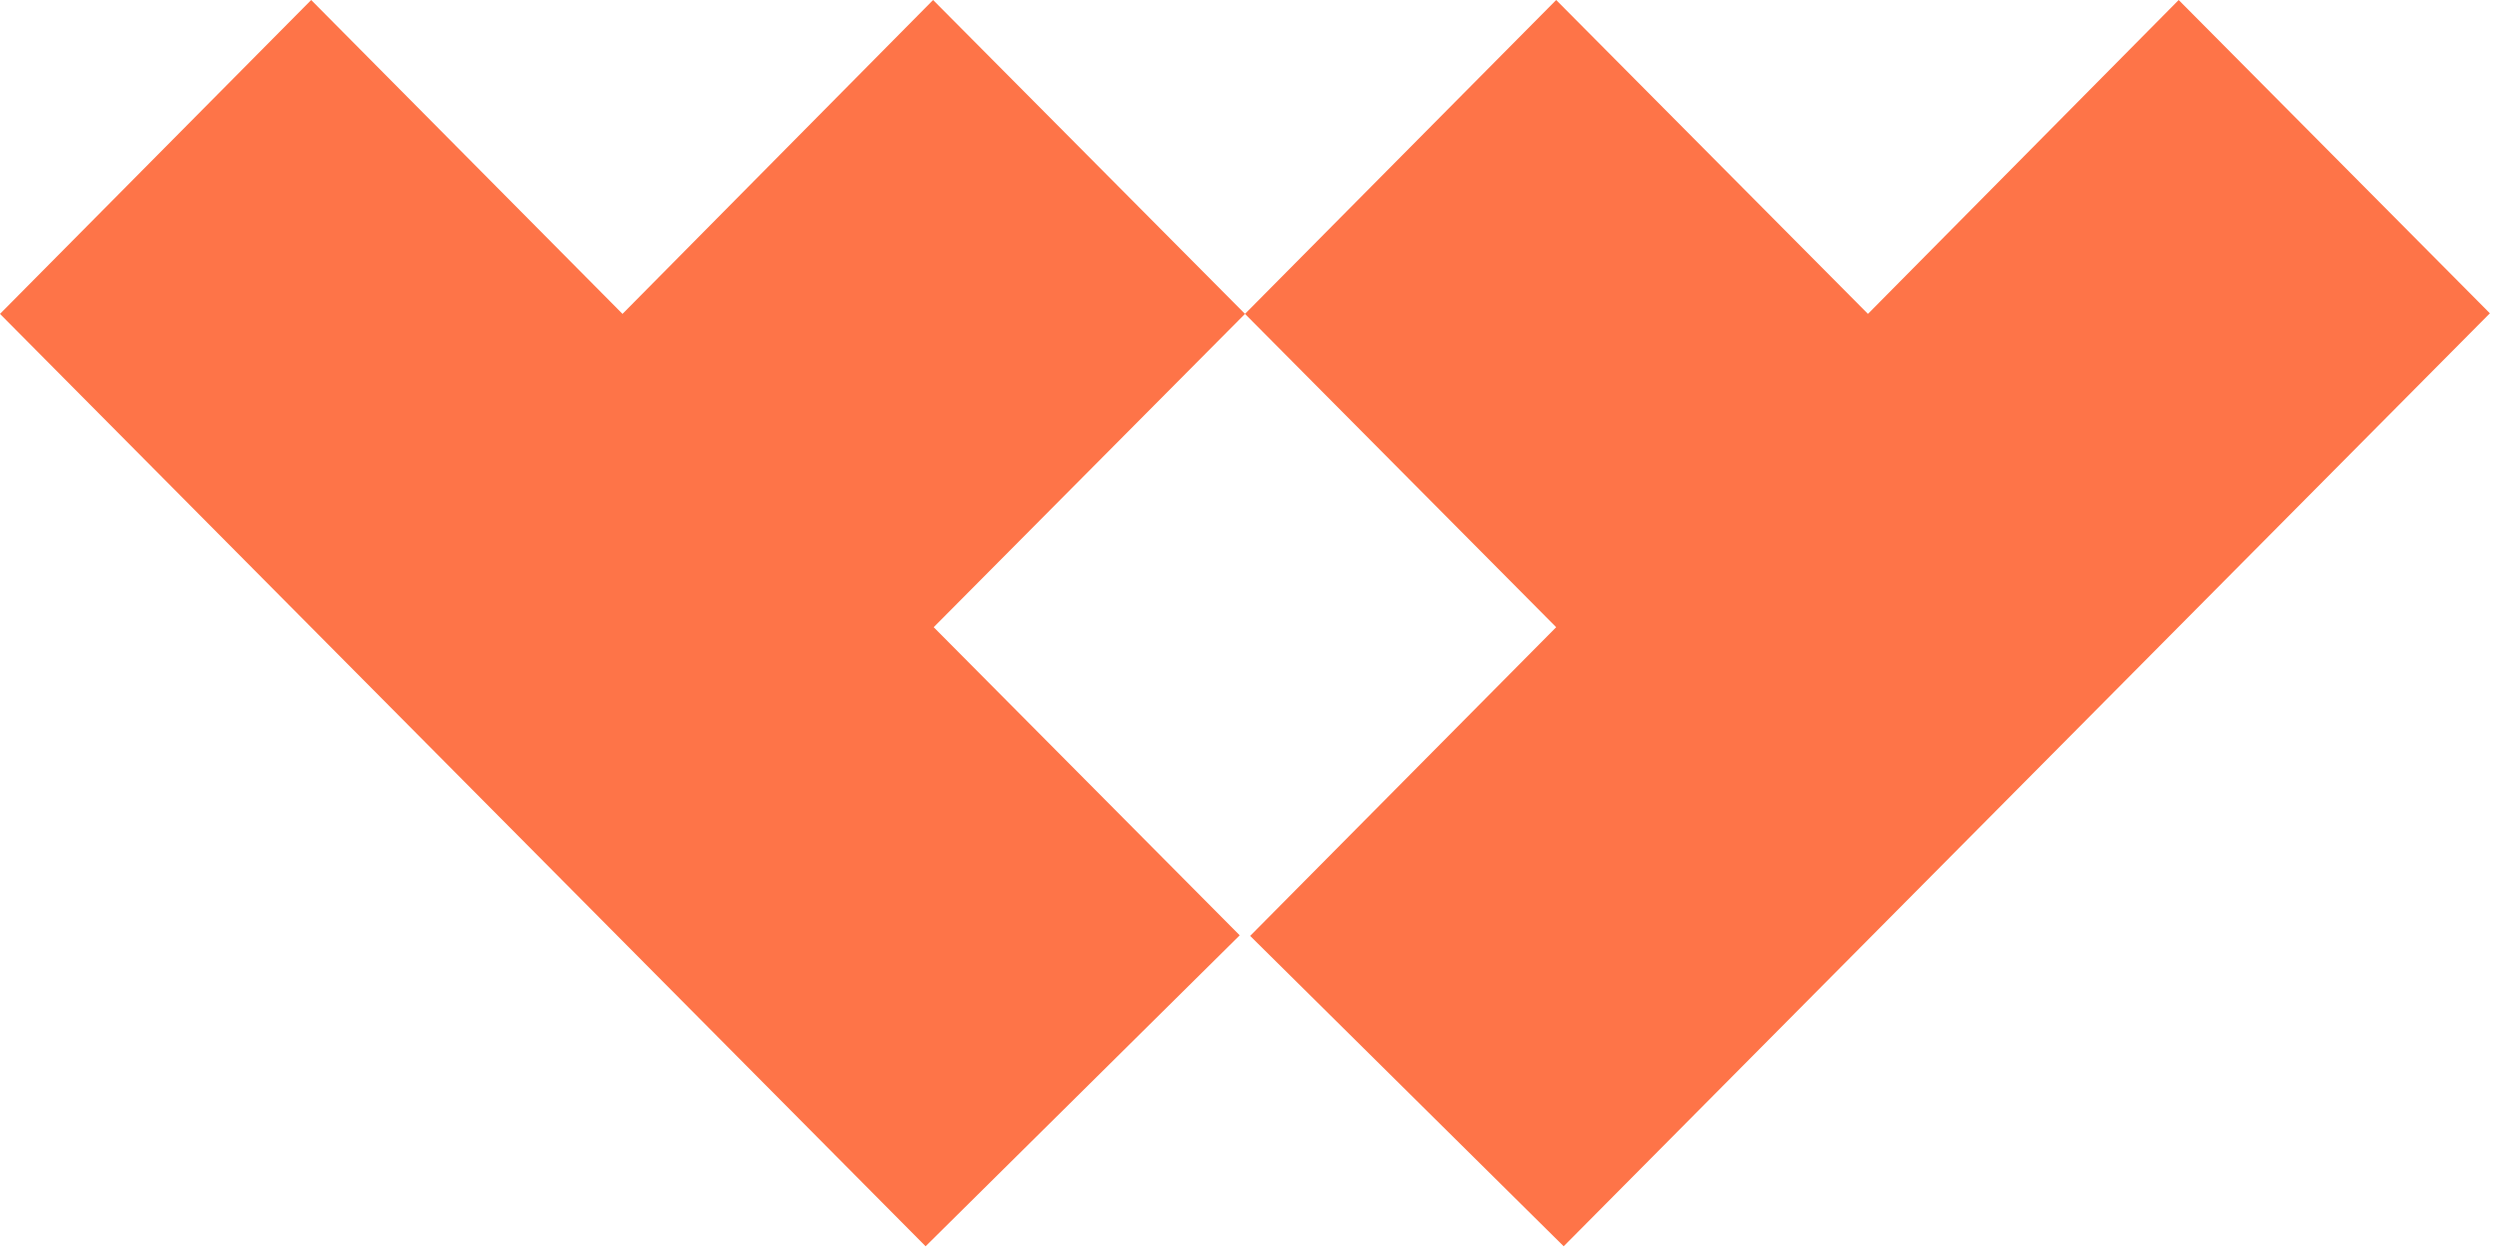
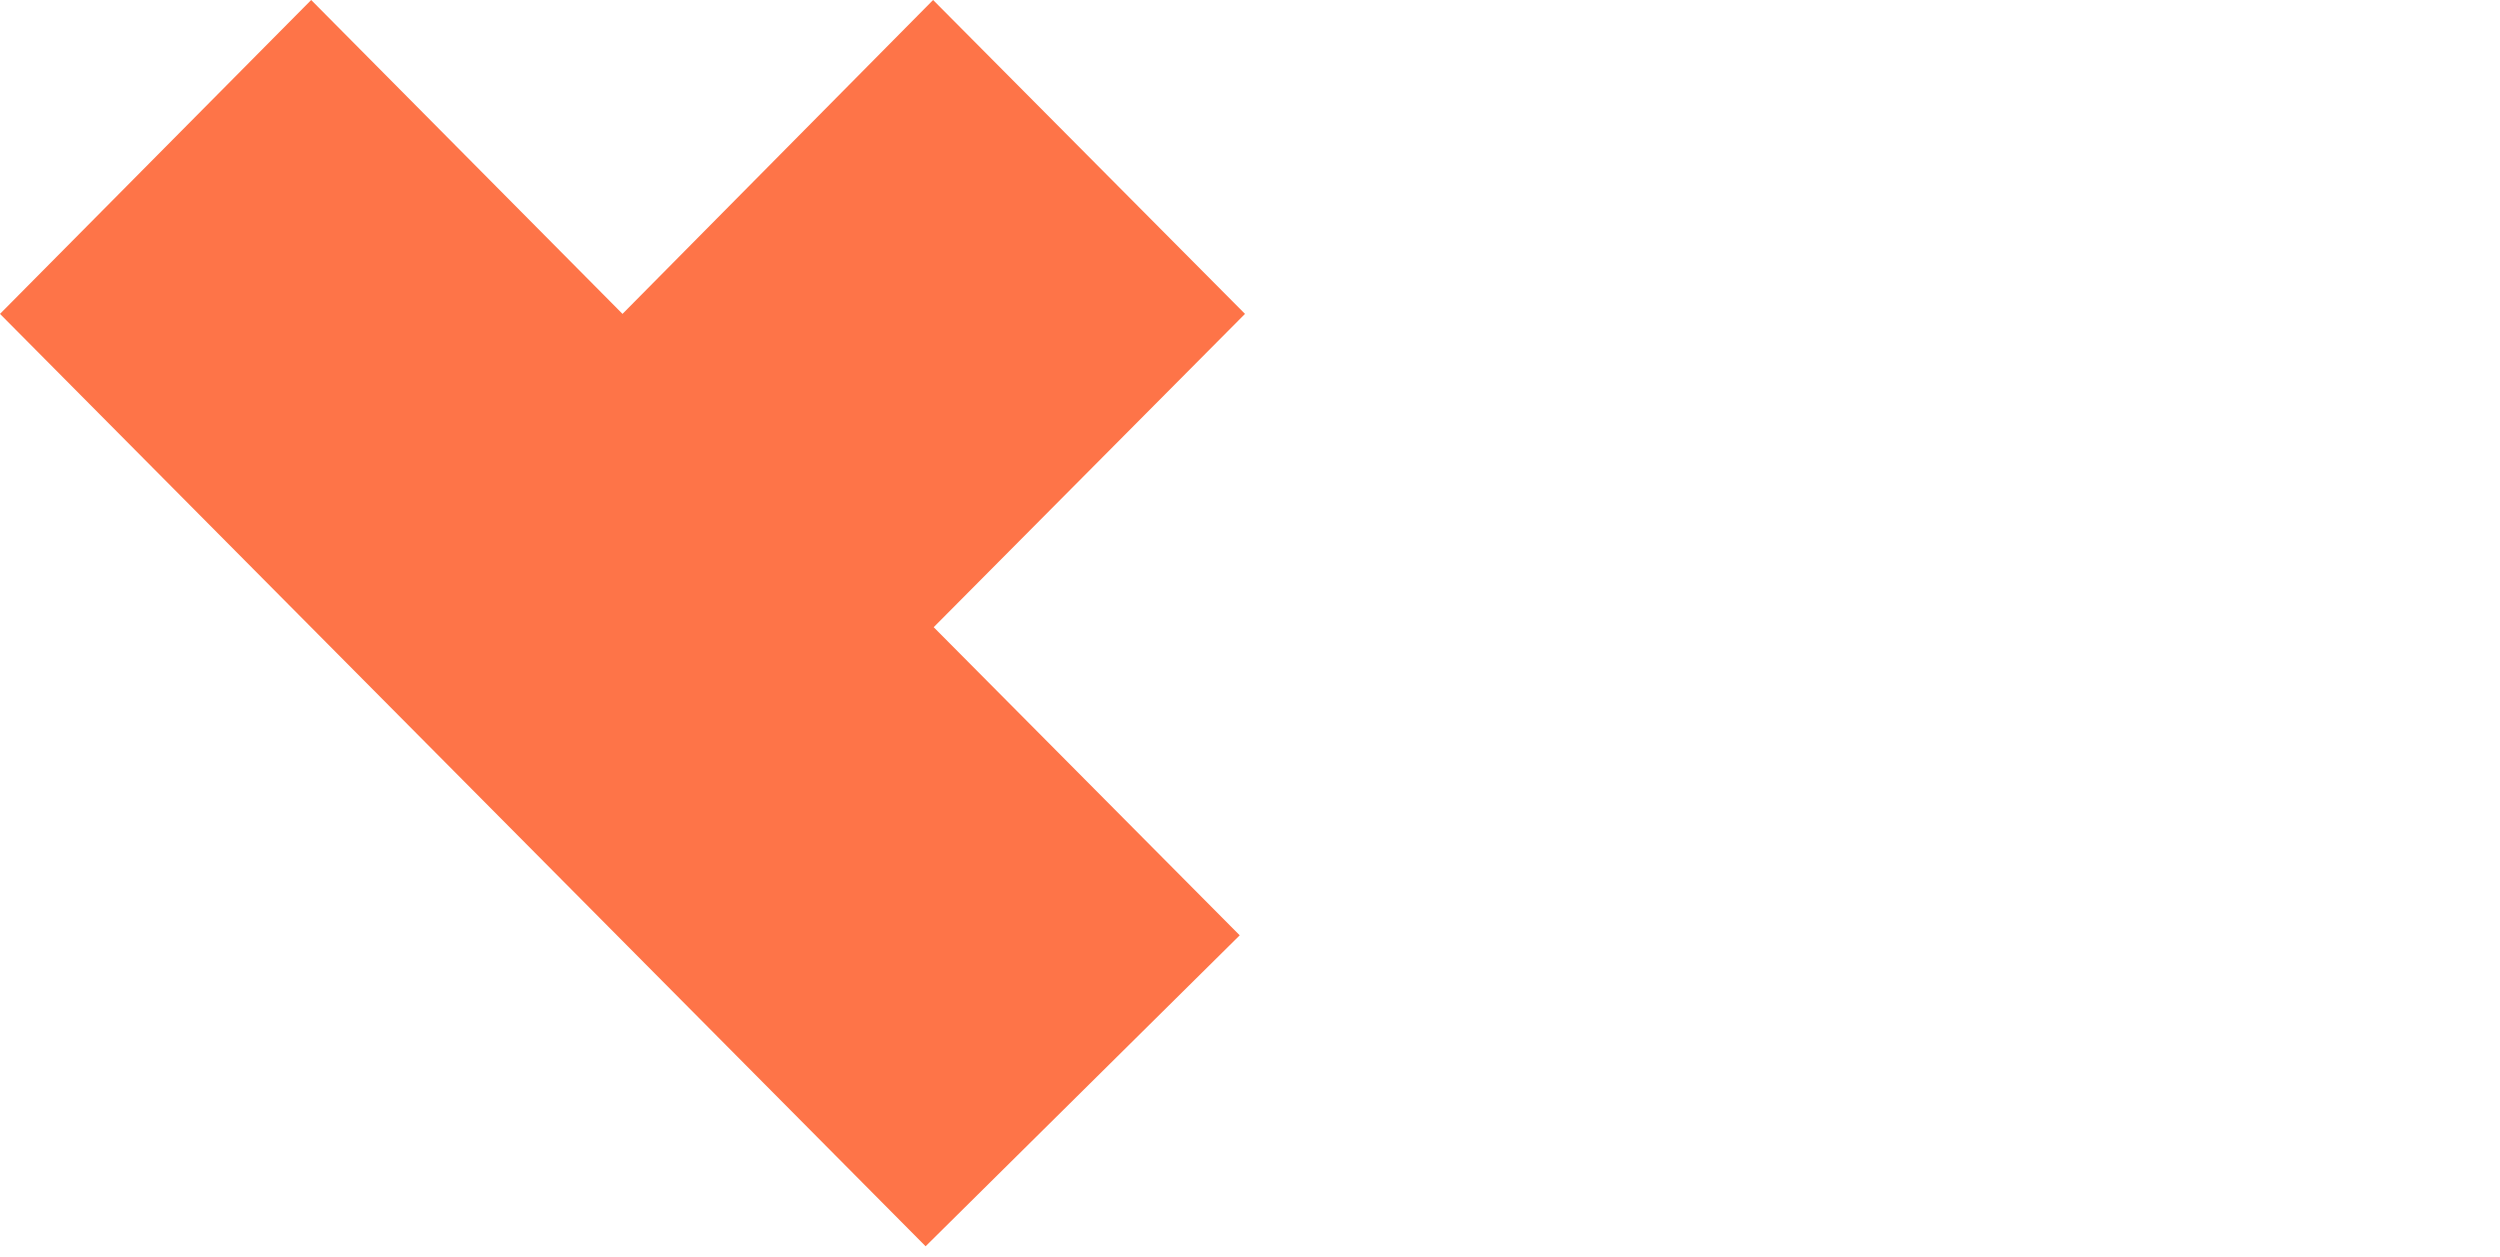
<svg xmlns="http://www.w3.org/2000/svg" width="179" height="90" viewBox="0 0 179 90" fill="none">
  <path d="M88.764 66.969L66.852 44.907L89.142 22.474L66.81 0L44.571 22.474L22.281 0L0 22.474L66.273 89.233L88.764 66.969Z" fill="#FE7448" />
-   <path d="M89.511 67.011L111.96 89.233L178.275 22.432L155.994 0L133.746 22.474L111.423 0L89.142 22.474L111.423 44.907L89.511 67.011Z" fill="#FE7448" />
</svg>